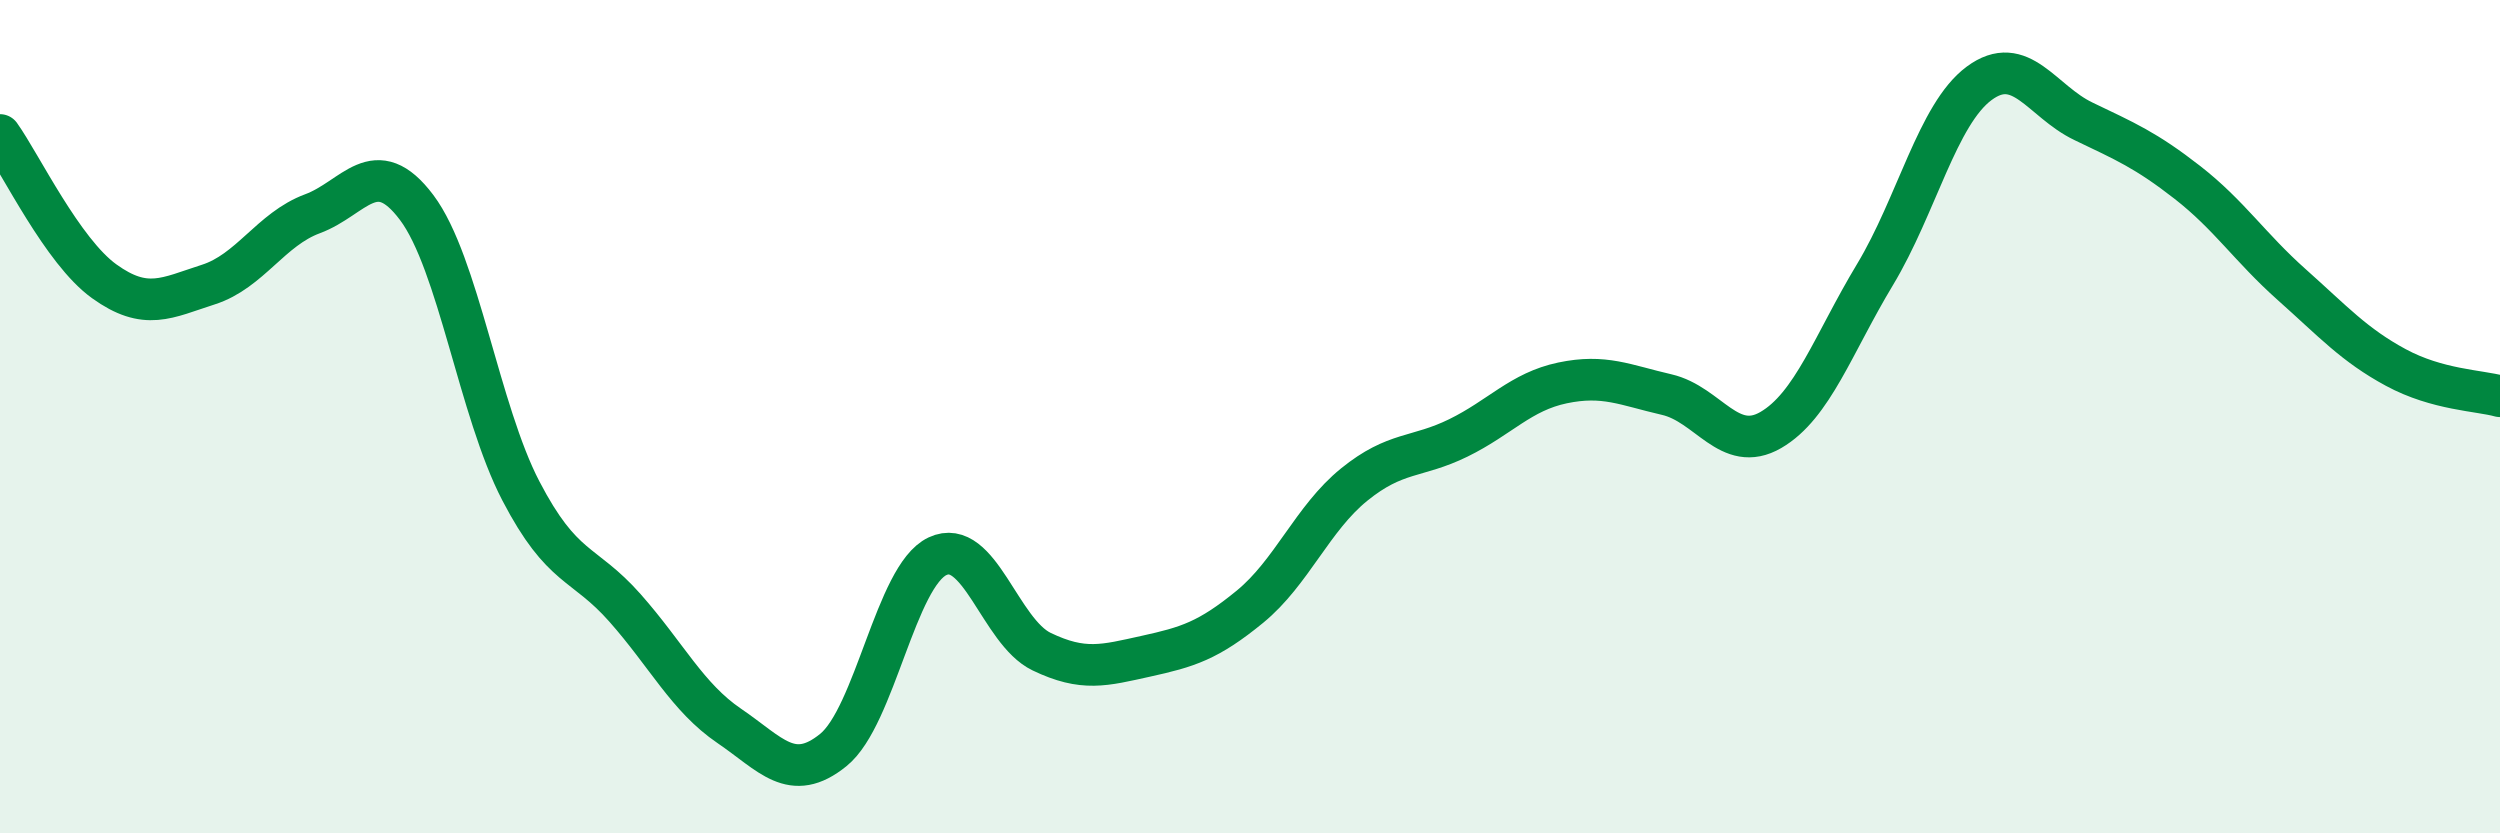
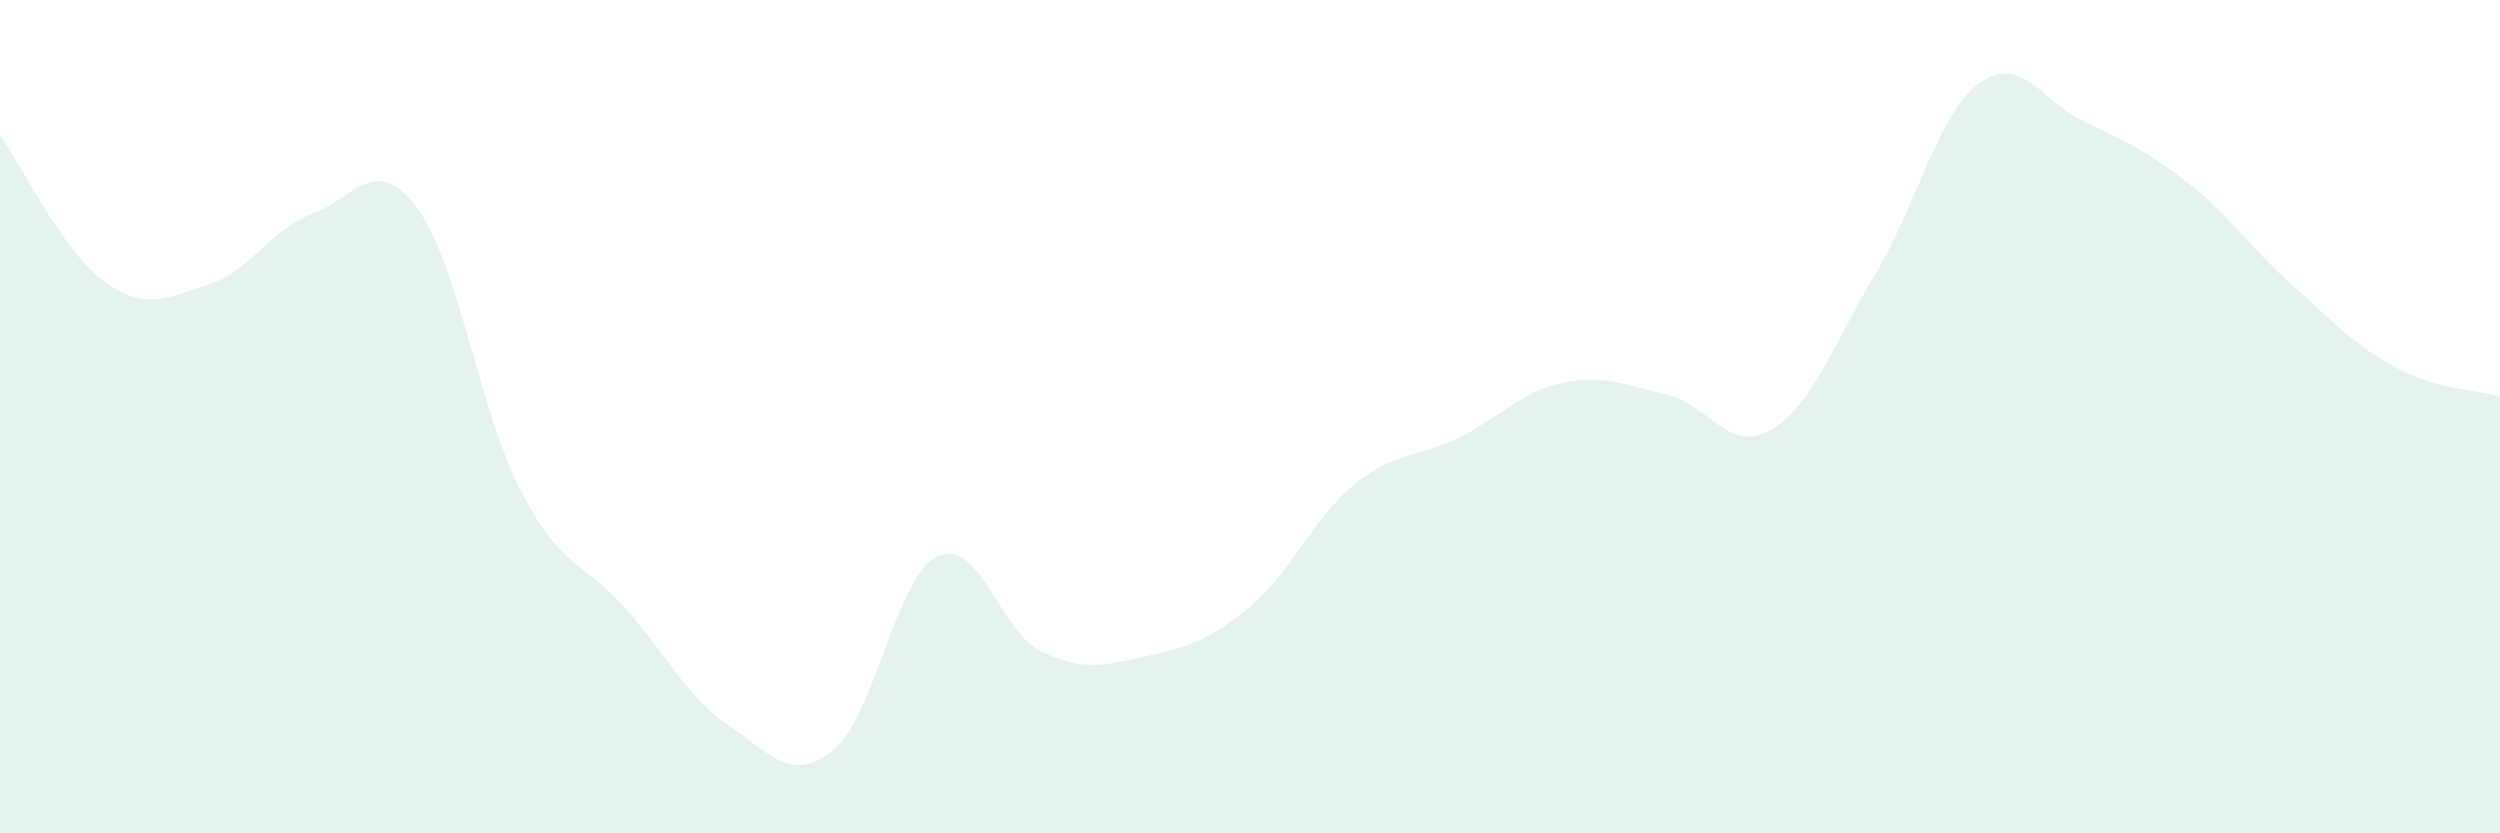
<svg xmlns="http://www.w3.org/2000/svg" width="60" height="20" viewBox="0 0 60 20">
  <path d="M 0,3.24 C 0.5,3.94 1.5,6.03 2.5,6.75 C 3.5,7.47 4,7.15 5,6.83 C 6,6.51 6.5,5.5 7.5,5.13 C 8.5,4.76 9,3.65 10,4.98 C 11,6.31 11.5,9.86 12.5,11.78 C 13.5,13.7 14,13.46 15,14.59 C 16,15.72 16.5,16.74 17.5,17.42 C 18.5,18.1 19,18.81 20,18 C 21,17.19 21.5,13.82 22.5,13.35 C 23.5,12.88 24,15.16 25,15.64 C 26,16.12 26.5,15.97 27.5,15.75 C 28.5,15.53 29,15.38 30,14.56 C 31,13.74 31.5,12.44 32.5,11.63 C 33.5,10.82 34,11 35,10.51 C 36,10.02 36.5,9.4 37.5,9.19 C 38.5,8.98 39,9.24 40,9.47 C 41,9.7 41.5,10.9 42.5,10.32 C 43.5,9.74 44,8.25 45,6.59 C 46,4.93 46.5,2.74 47.5,2 C 48.5,1.26 49,2.43 50,2.91 C 51,3.39 51.5,3.6 52.5,4.38 C 53.5,5.16 54,5.94 55,6.83 C 56,7.72 56.5,8.28 57.5,8.82 C 58.5,9.36 59.5,9.37 60,9.51L60 20L0 20Z" fill="#008740" opacity="0.1" stroke-linecap="round" stroke-linejoin="round" />
-   <path d="M 0,3.24 C 0.5,3.94 1.5,6.03 2.5,6.75 C 3.5,7.47 4,7.15 5,6.83 C 6,6.51 6.5,5.5 7.5,5.13 C 8.5,4.76 9,3.65 10,4.98 C 11,6.31 11.5,9.86 12.5,11.78 C 13.5,13.7 14,13.46 15,14.59 C 16,15.72 16.5,16.74 17.5,17.42 C 18.5,18.1 19,18.81 20,18 C 21,17.19 21.5,13.82 22.5,13.35 C 23.5,12.88 24,15.16 25,15.64 C 26,16.12 26.5,15.97 27.5,15.75 C 28.5,15.53 29,15.38 30,14.56 C 31,13.74 31.5,12.44 32.5,11.63 C 33.5,10.82 34,11 35,10.51 C 36,10.02 36.5,9.4 37.5,9.19 C 38.5,8.98 39,9.24 40,9.47 C 41,9.7 41.5,10.9 42.5,10.32 C 43.5,9.74 44,8.25 45,6.59 C 46,4.93 46.5,2.74 47.5,2 C 48.5,1.26 49,2.43 50,2.91 C 51,3.39 51.5,3.6 52.5,4.38 C 53.5,5.16 54,5.94 55,6.83 C 56,7.72 56.5,8.28 57.5,8.82 C 58.5,9.36 59.5,9.37 60,9.51" stroke="#008740" stroke-width="1" fill="none" stroke-linecap="round" stroke-linejoin="round" />
</svg>